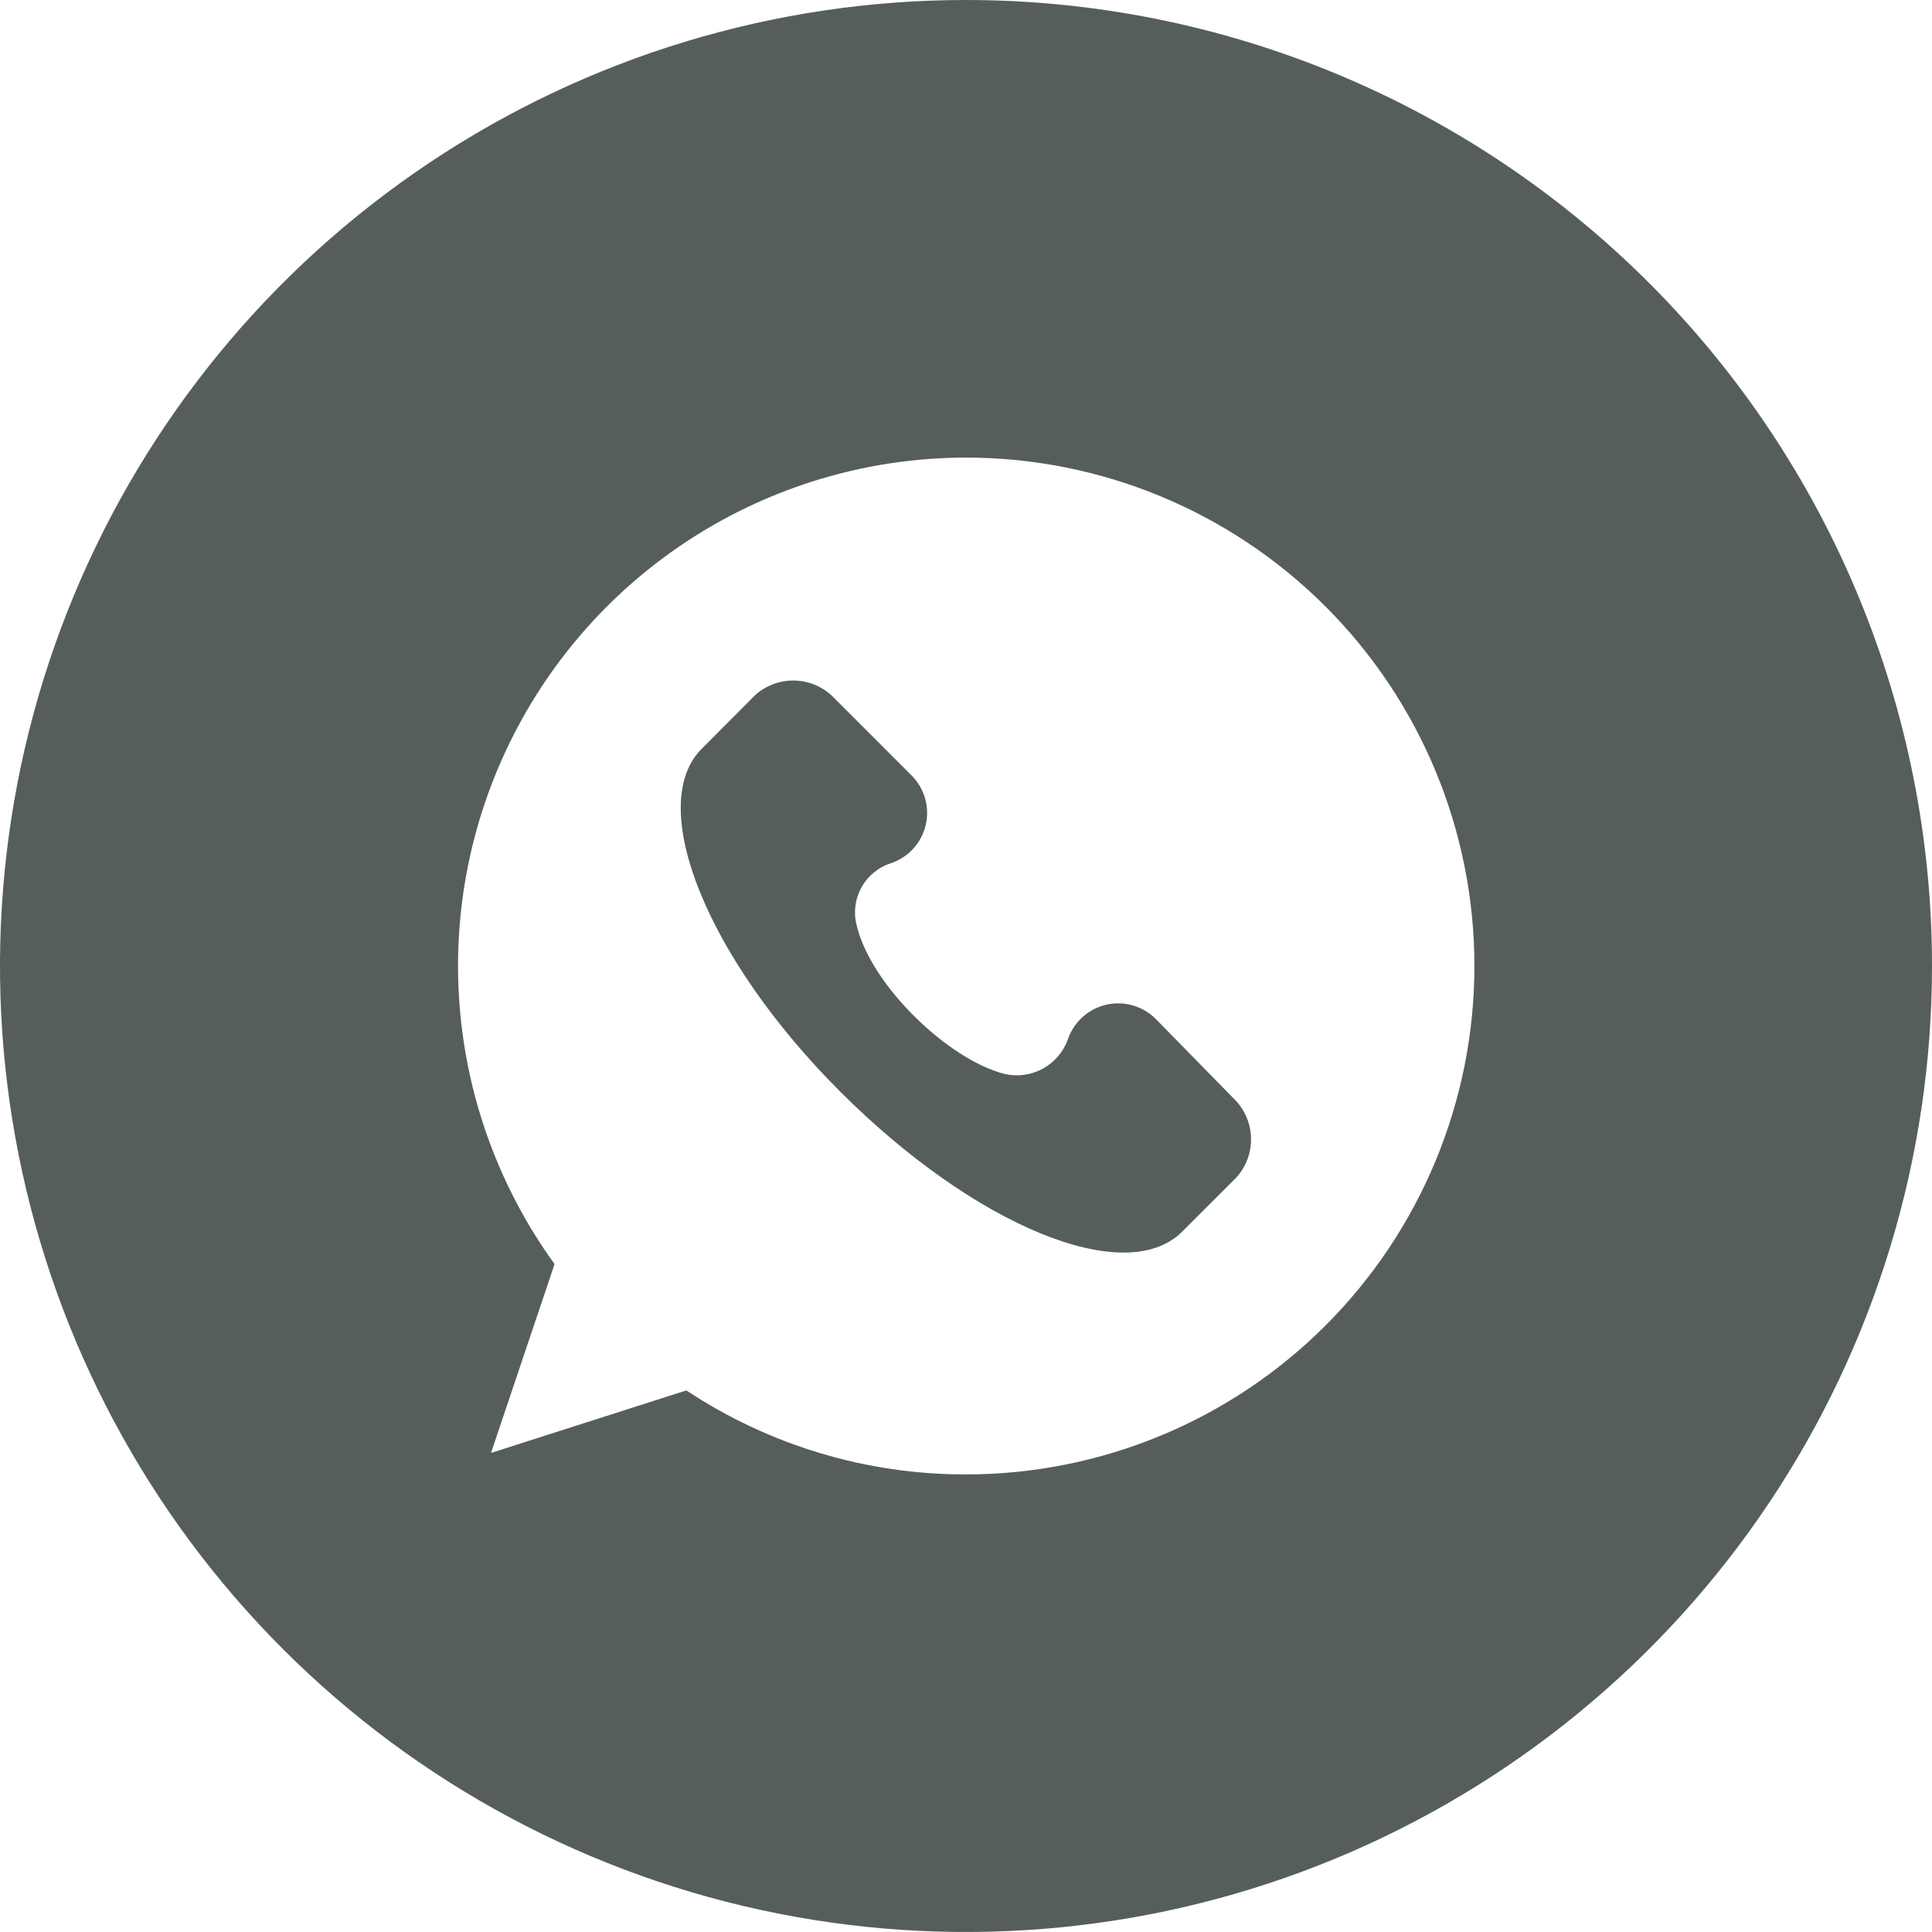
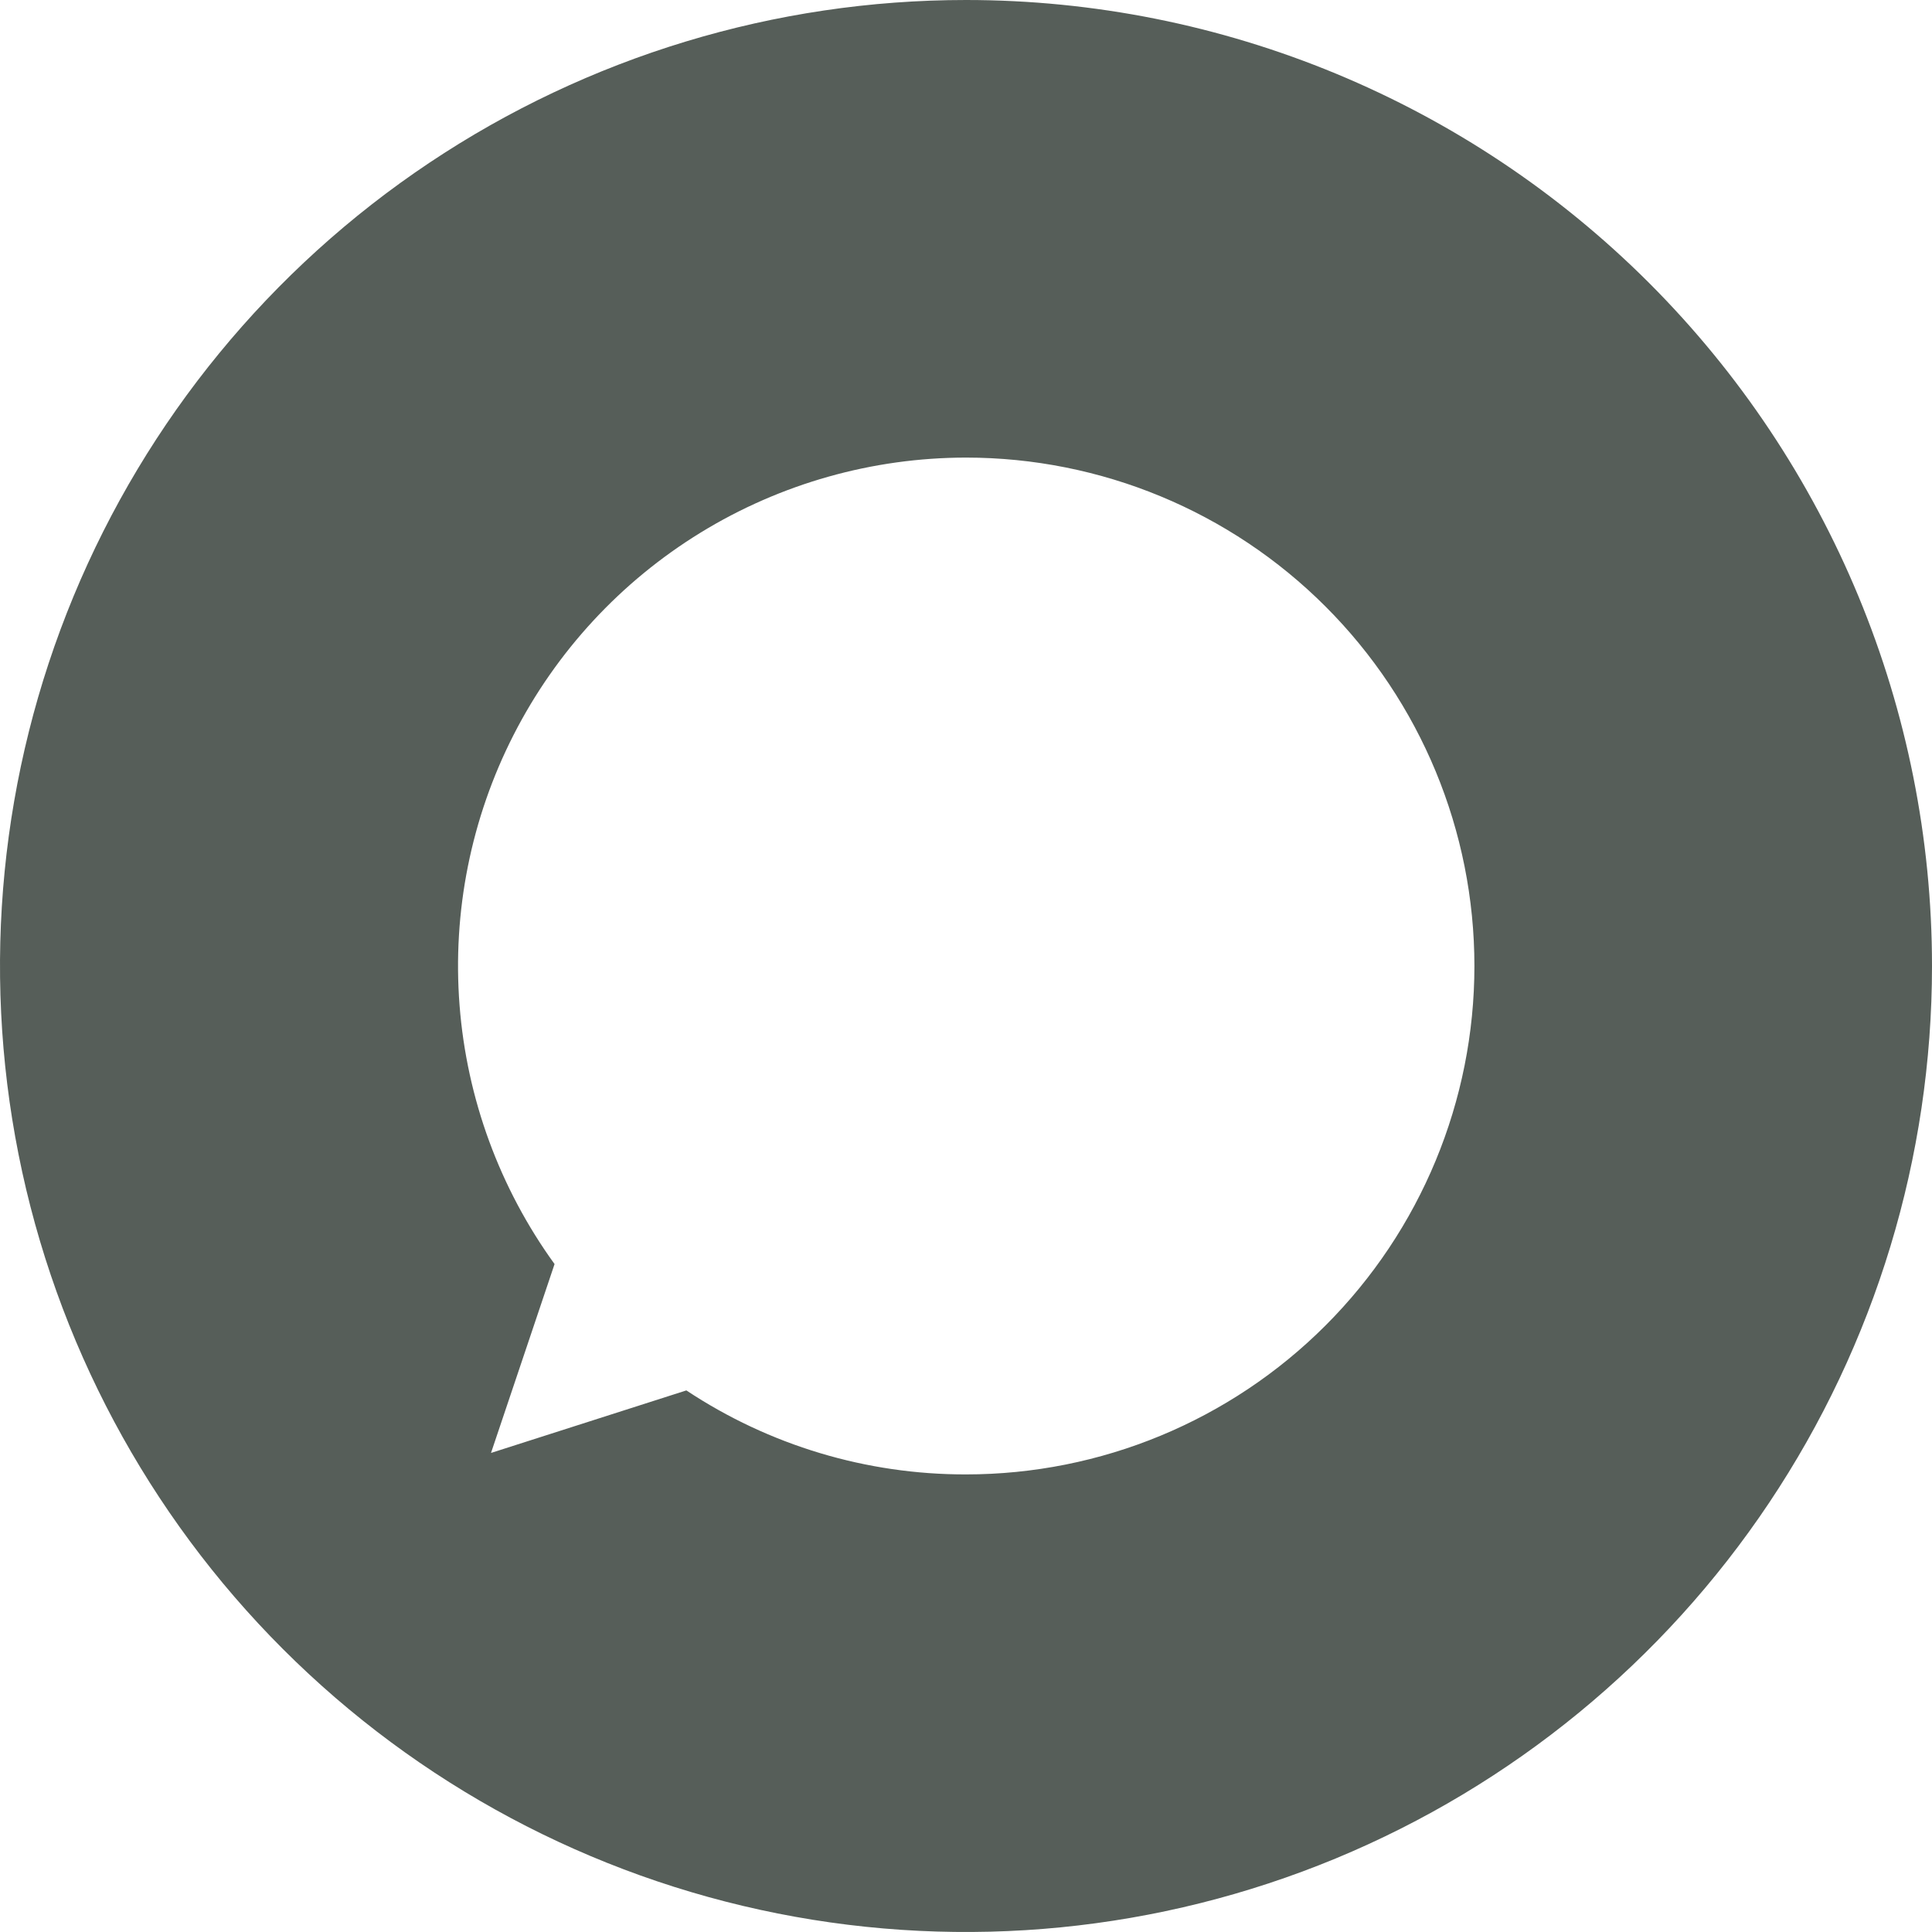
<svg xmlns="http://www.w3.org/2000/svg" width="104" height="104" viewBox="0 0 104 104" fill="none">
-   <path d="M62.263 54.901C61.923 54.543 61.495 54.279 61.022 54.135C60.549 53.991 60.046 53.972 59.564 54.08C59.081 54.188 58.635 54.42 58.269 54.752C57.903 55.084 57.629 55.506 57.474 55.975C57.229 56.638 56.752 57.19 56.132 57.528C55.512 57.867 54.79 57.969 54.1 57.816C51.028 57.049 46.889 53.026 46.123 49.845C45.935 49.153 46.022 48.415 46.365 47.786C46.708 47.156 47.28 46.683 47.963 46.465C48.424 46.31 48.838 46.039 49.165 45.679C49.492 45.319 49.722 44.882 49.832 44.408C49.943 43.934 49.93 43.44 49.796 42.973C49.661 42.505 49.41 42.08 49.065 41.737L44.768 37.44C44.203 36.921 43.465 36.633 42.698 36.633C41.931 36.633 41.193 36.921 40.628 37.44L37.714 40.368C34.799 43.434 38.022 51.562 45.24 58.774C52.458 65.985 60.573 69.352 63.638 66.3L66.553 63.385C67.062 62.823 67.344 62.091 67.344 61.333C67.344 60.574 67.062 59.842 66.553 59.28L62.263 54.901Z" fill="#565E59" />
  <path d="M52 0C41.715 0 31.662 3.05 23.11 8.764C14.559 14.477 7.894 22.599 3.958 32.1C0.023 41.602 -1.007 52.058 0.999 62.145C3.006 72.232 7.958 81.497 15.23 88.769C22.503 96.042 31.768 100.994 41.855 103.001C51.942 105.007 62.398 103.977 71.9 100.042C81.401 96.106 89.523 89.441 95.236 80.89C100.95 72.338 104 62.285 104 52C104 38.209 98.521 24.982 88.77 15.23C79.018 5.479 65.791 0 52 0ZM52 79.368C46.646 79.378 41.409 77.805 36.947 74.846L26.431 78.212L29.852 68.045C26.897 63.961 25.127 59.14 24.738 54.114C24.348 49.089 25.354 44.053 27.645 39.563C29.936 35.072 33.422 31.302 37.72 28.667C42.017 26.033 46.959 24.636 52 24.632C59.259 24.632 66.22 27.515 71.352 32.648C76.485 37.78 79.368 44.741 79.368 52C79.368 59.258 76.485 66.22 71.352 71.352C66.22 76.485 59.259 79.368 52 79.368Z" fill="#565E59" />
</svg>